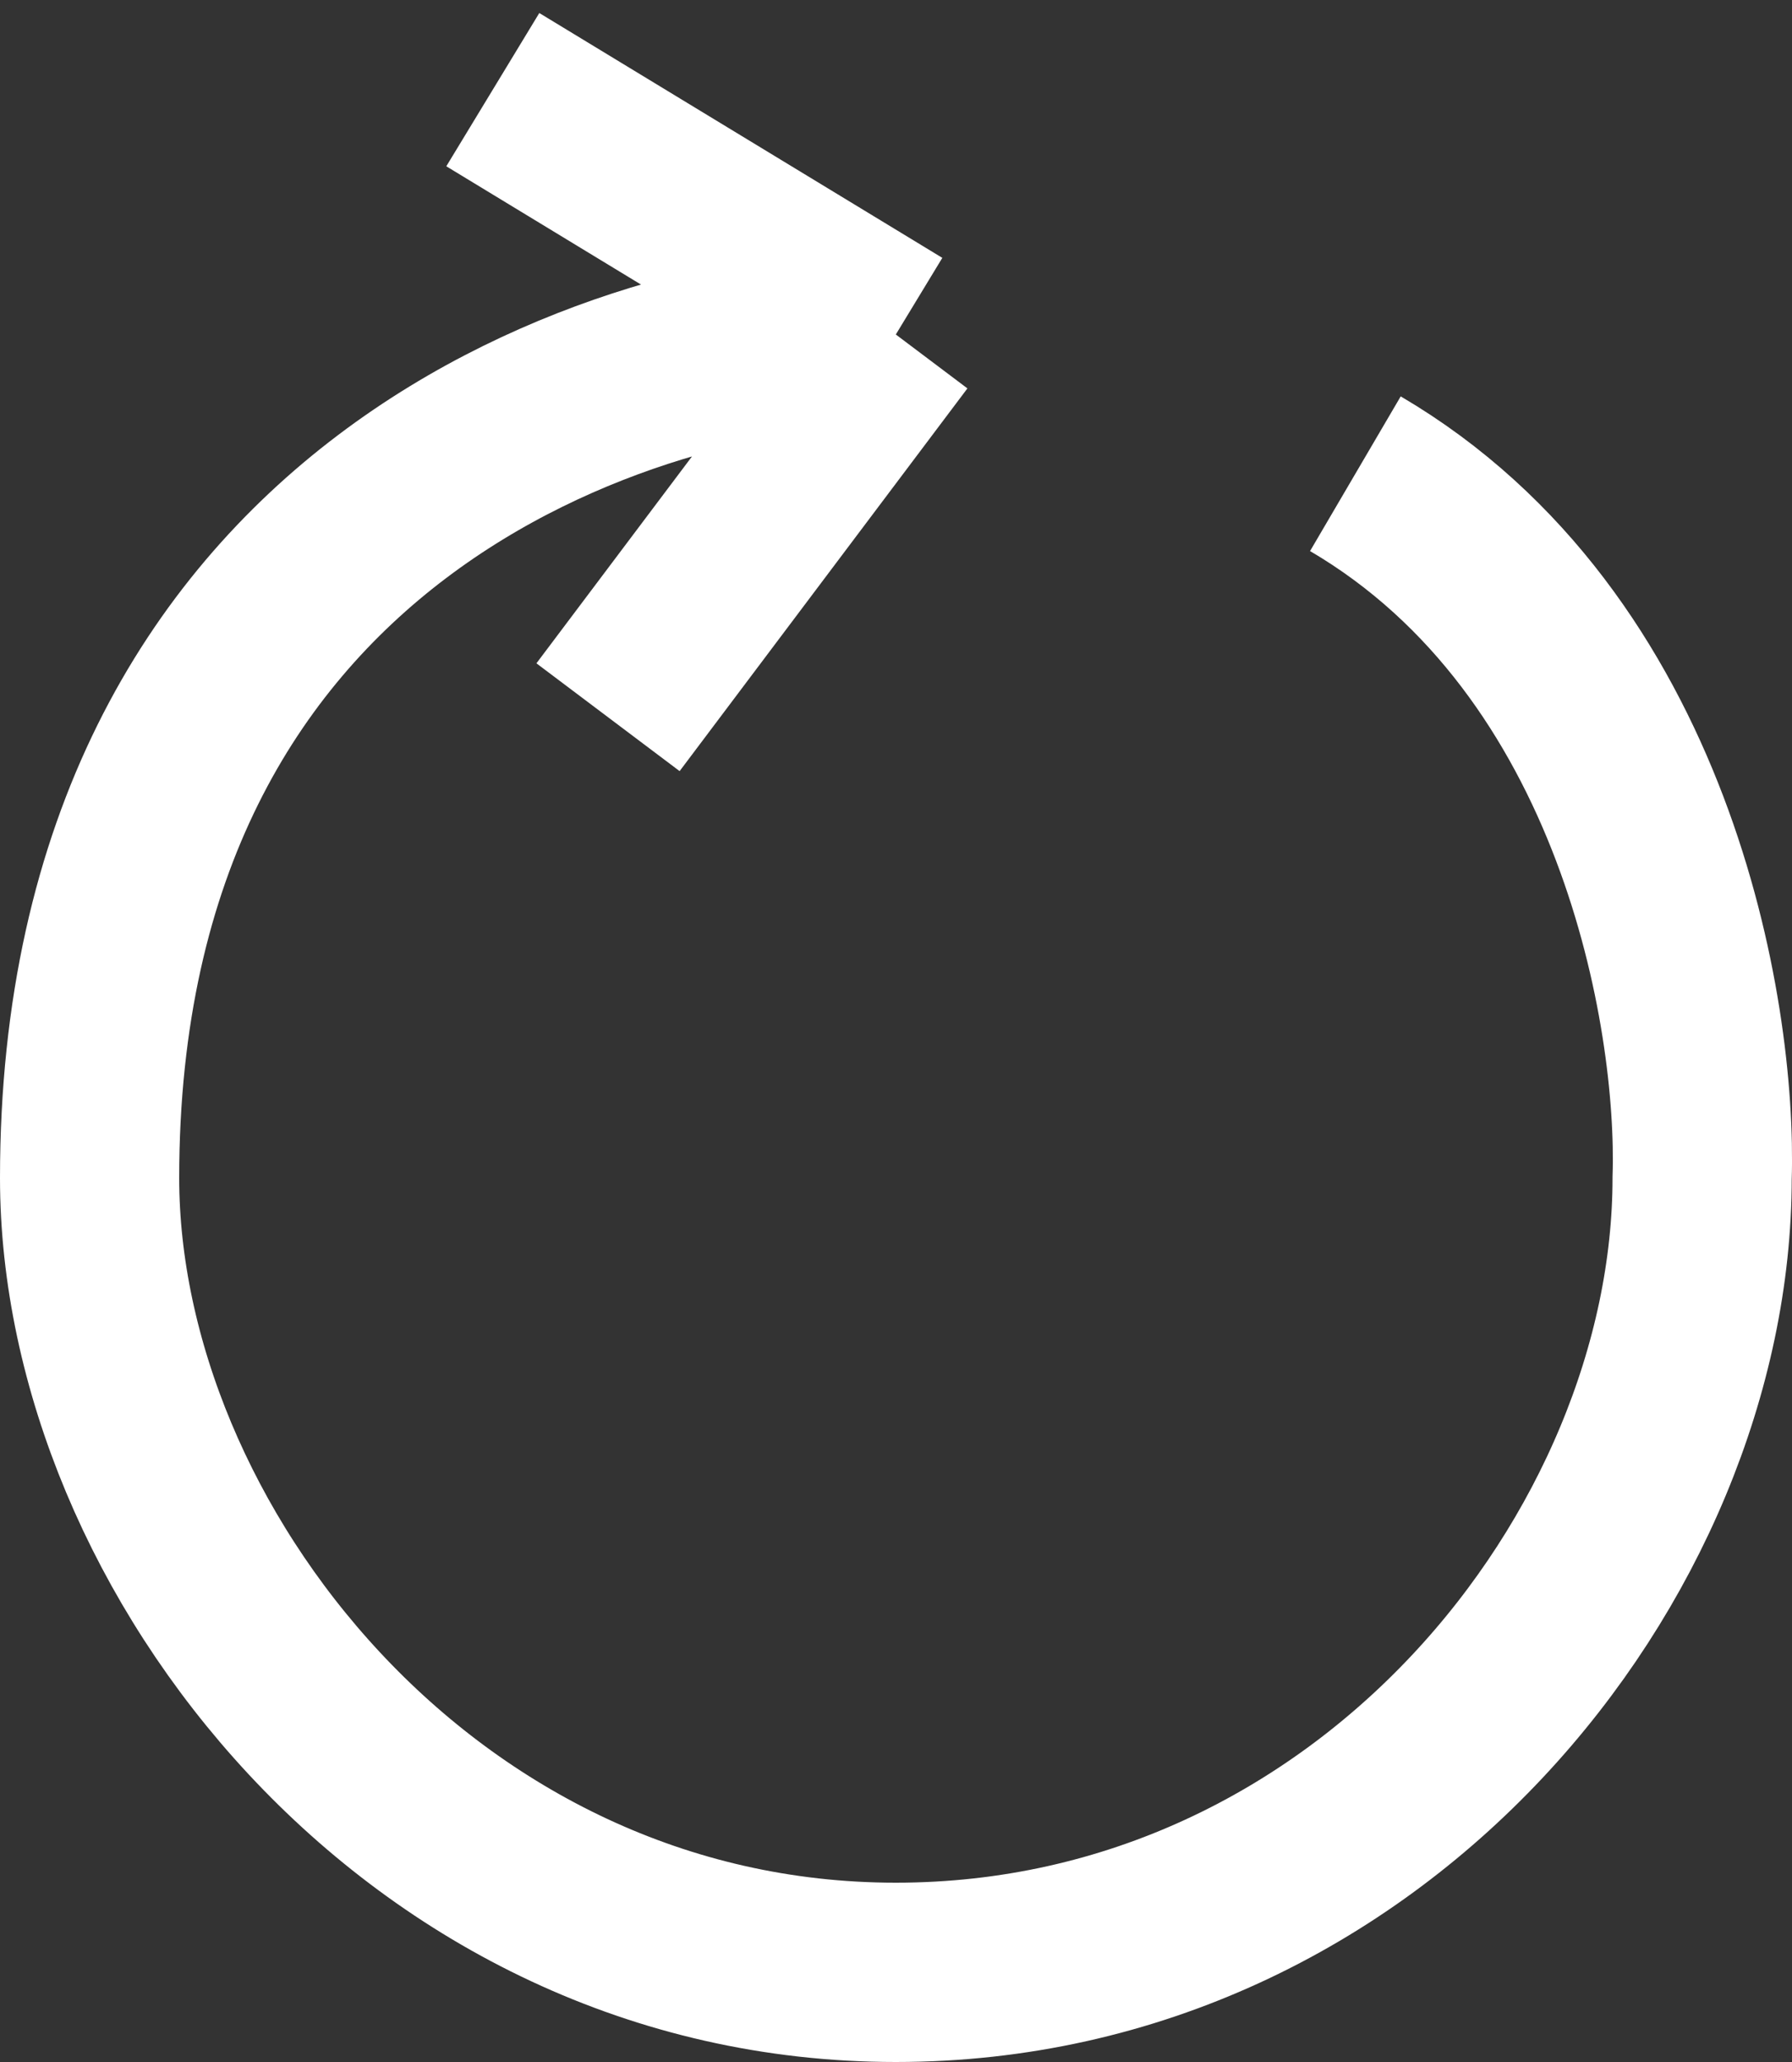
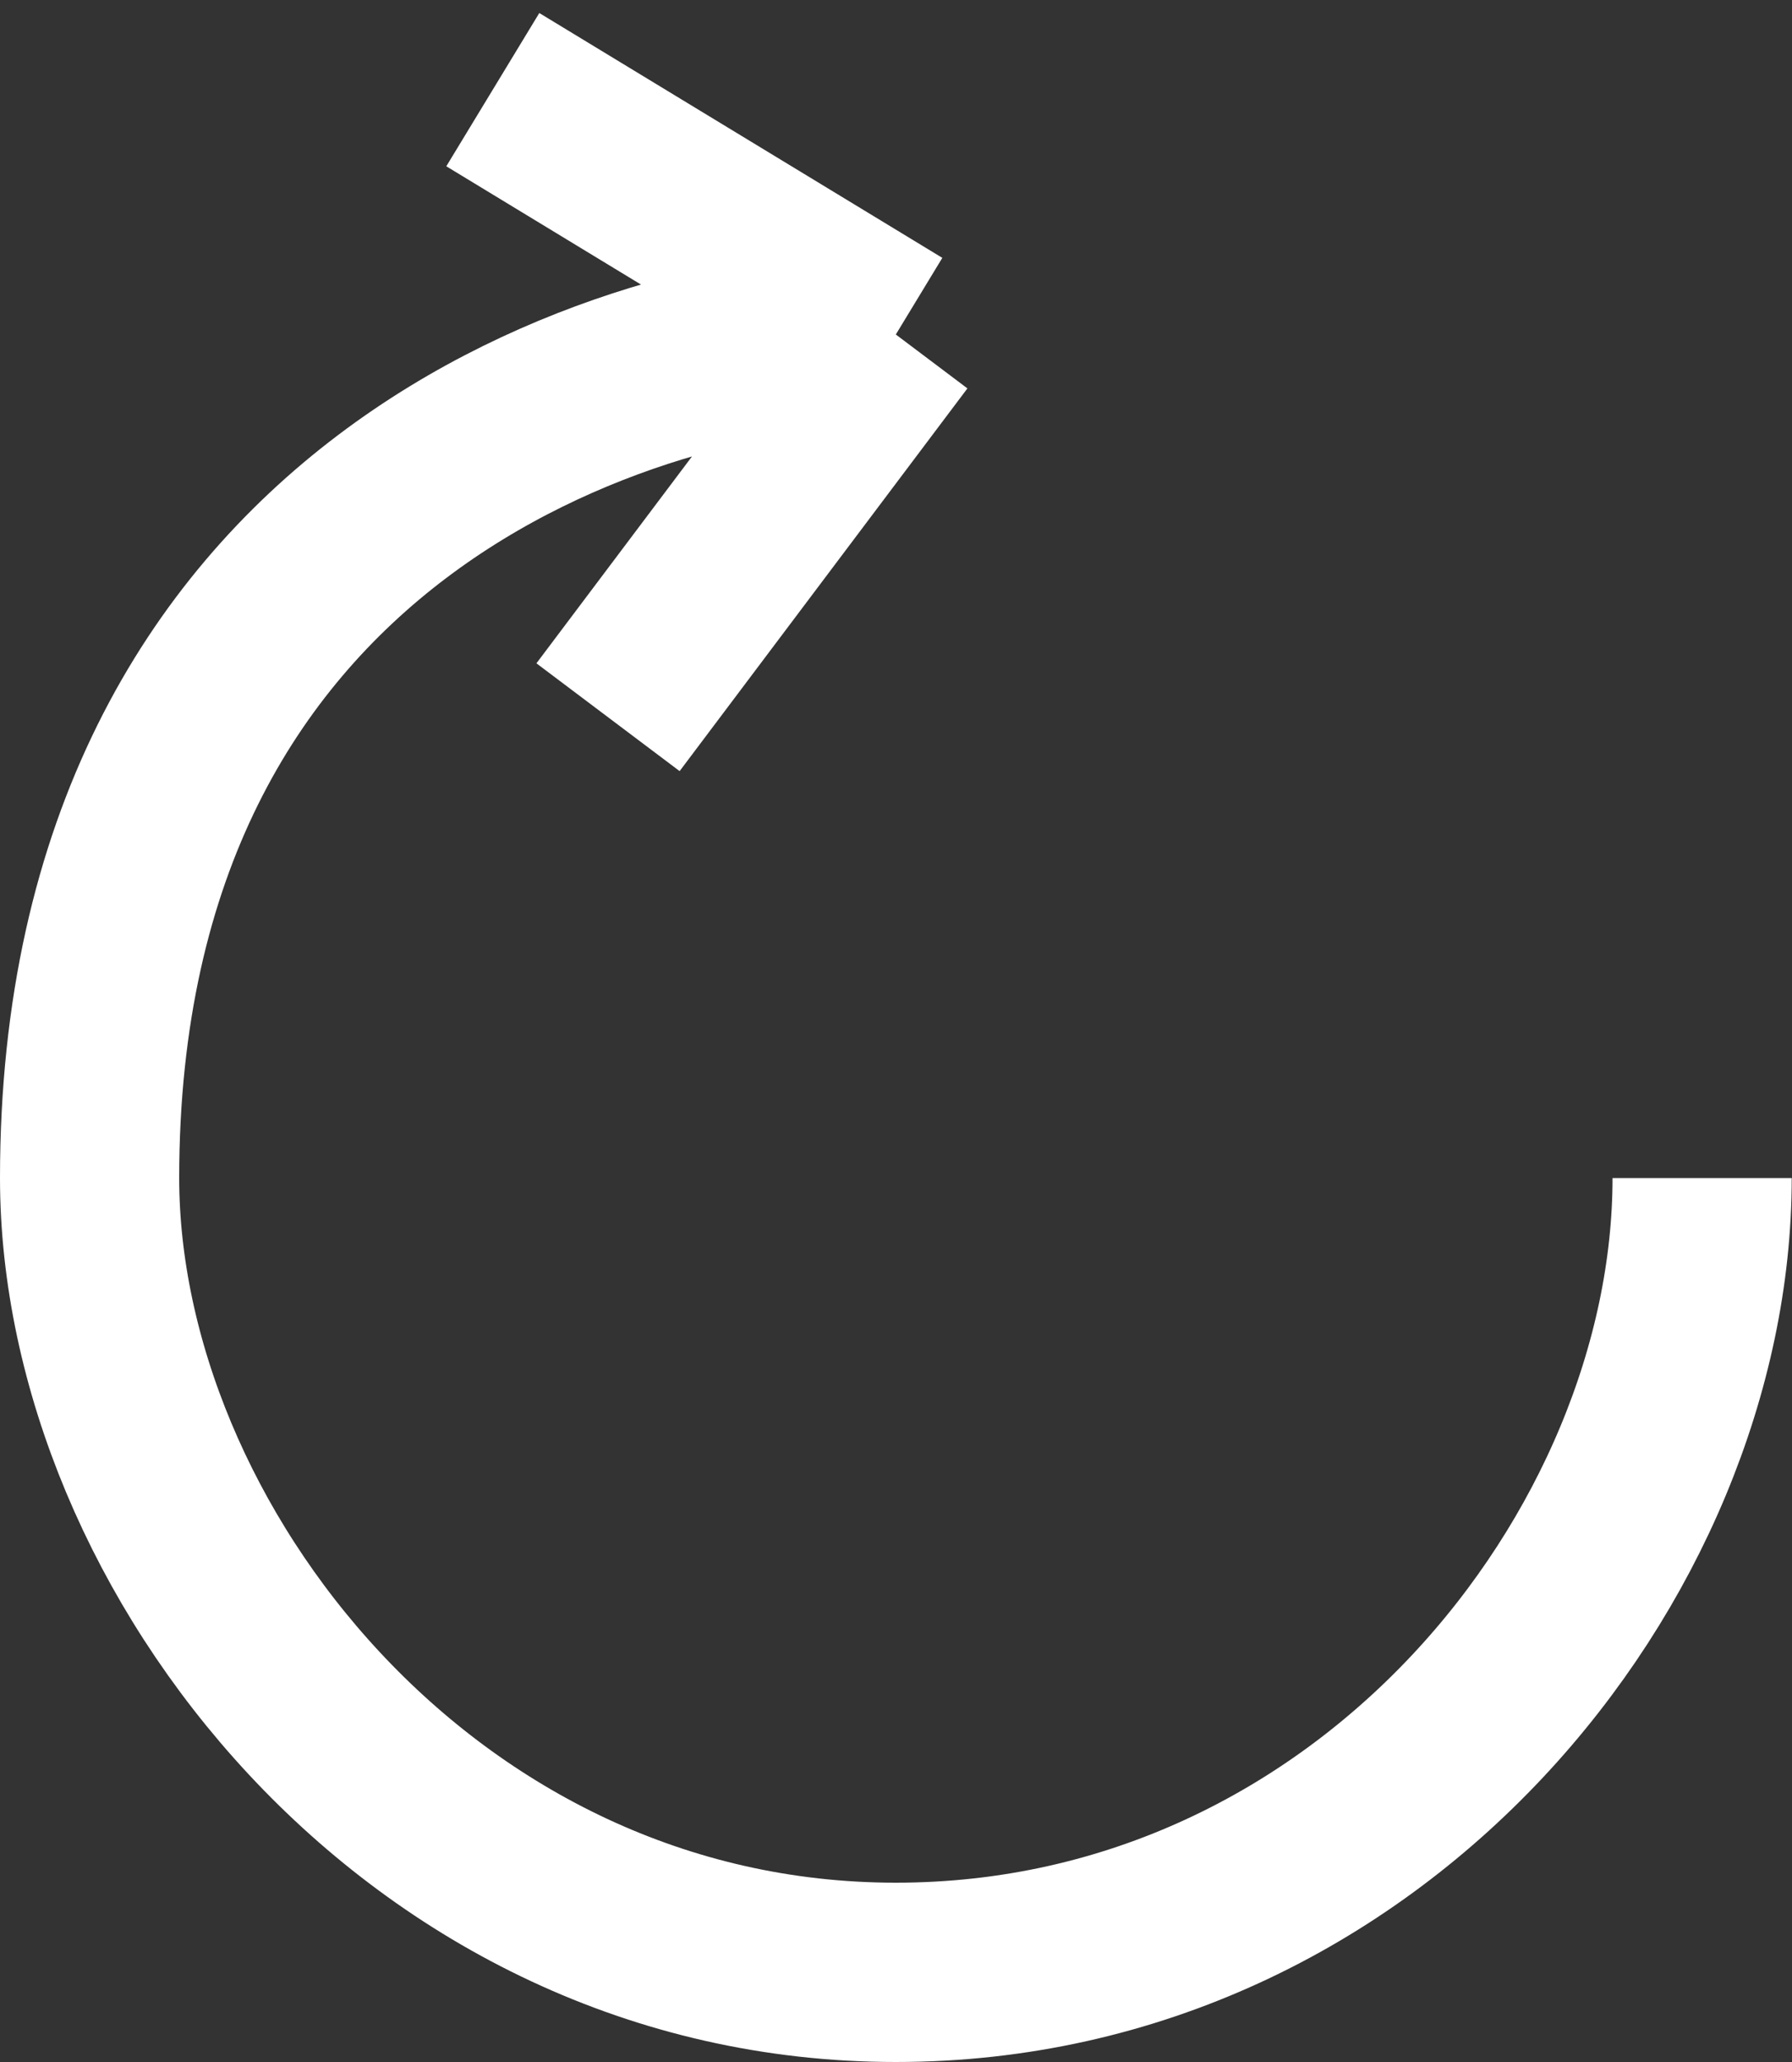
<svg xmlns="http://www.w3.org/2000/svg" width="20" height="23" viewBox="0 0 20 23" fill="none">
  <rect x="0" y="0" width="20" height="23" fill="#333333" stroke="none" />
-   <path d="M9.998 3.731C6.999 3.762 1 5.686 1 13.14C1 17.25 4.689 22 9.998 22C15.307 22 18.997 17.341 18.997 13.14C19.056 11.313 18.367 7.184 15.127 5.284M9.998 3.731L6.786 8M9.998 3.731L5.5 1" stroke="white" stroke-width="2" />
+   <path d="M9.998 3.731C6.999 3.762 1 5.686 1 13.14C1 17.25 4.689 22 9.998 22C15.307 22 18.997 17.341 18.997 13.14M9.998 3.731L6.786 8M9.998 3.731L5.5 1" stroke="white" stroke-width="2" />
</svg>